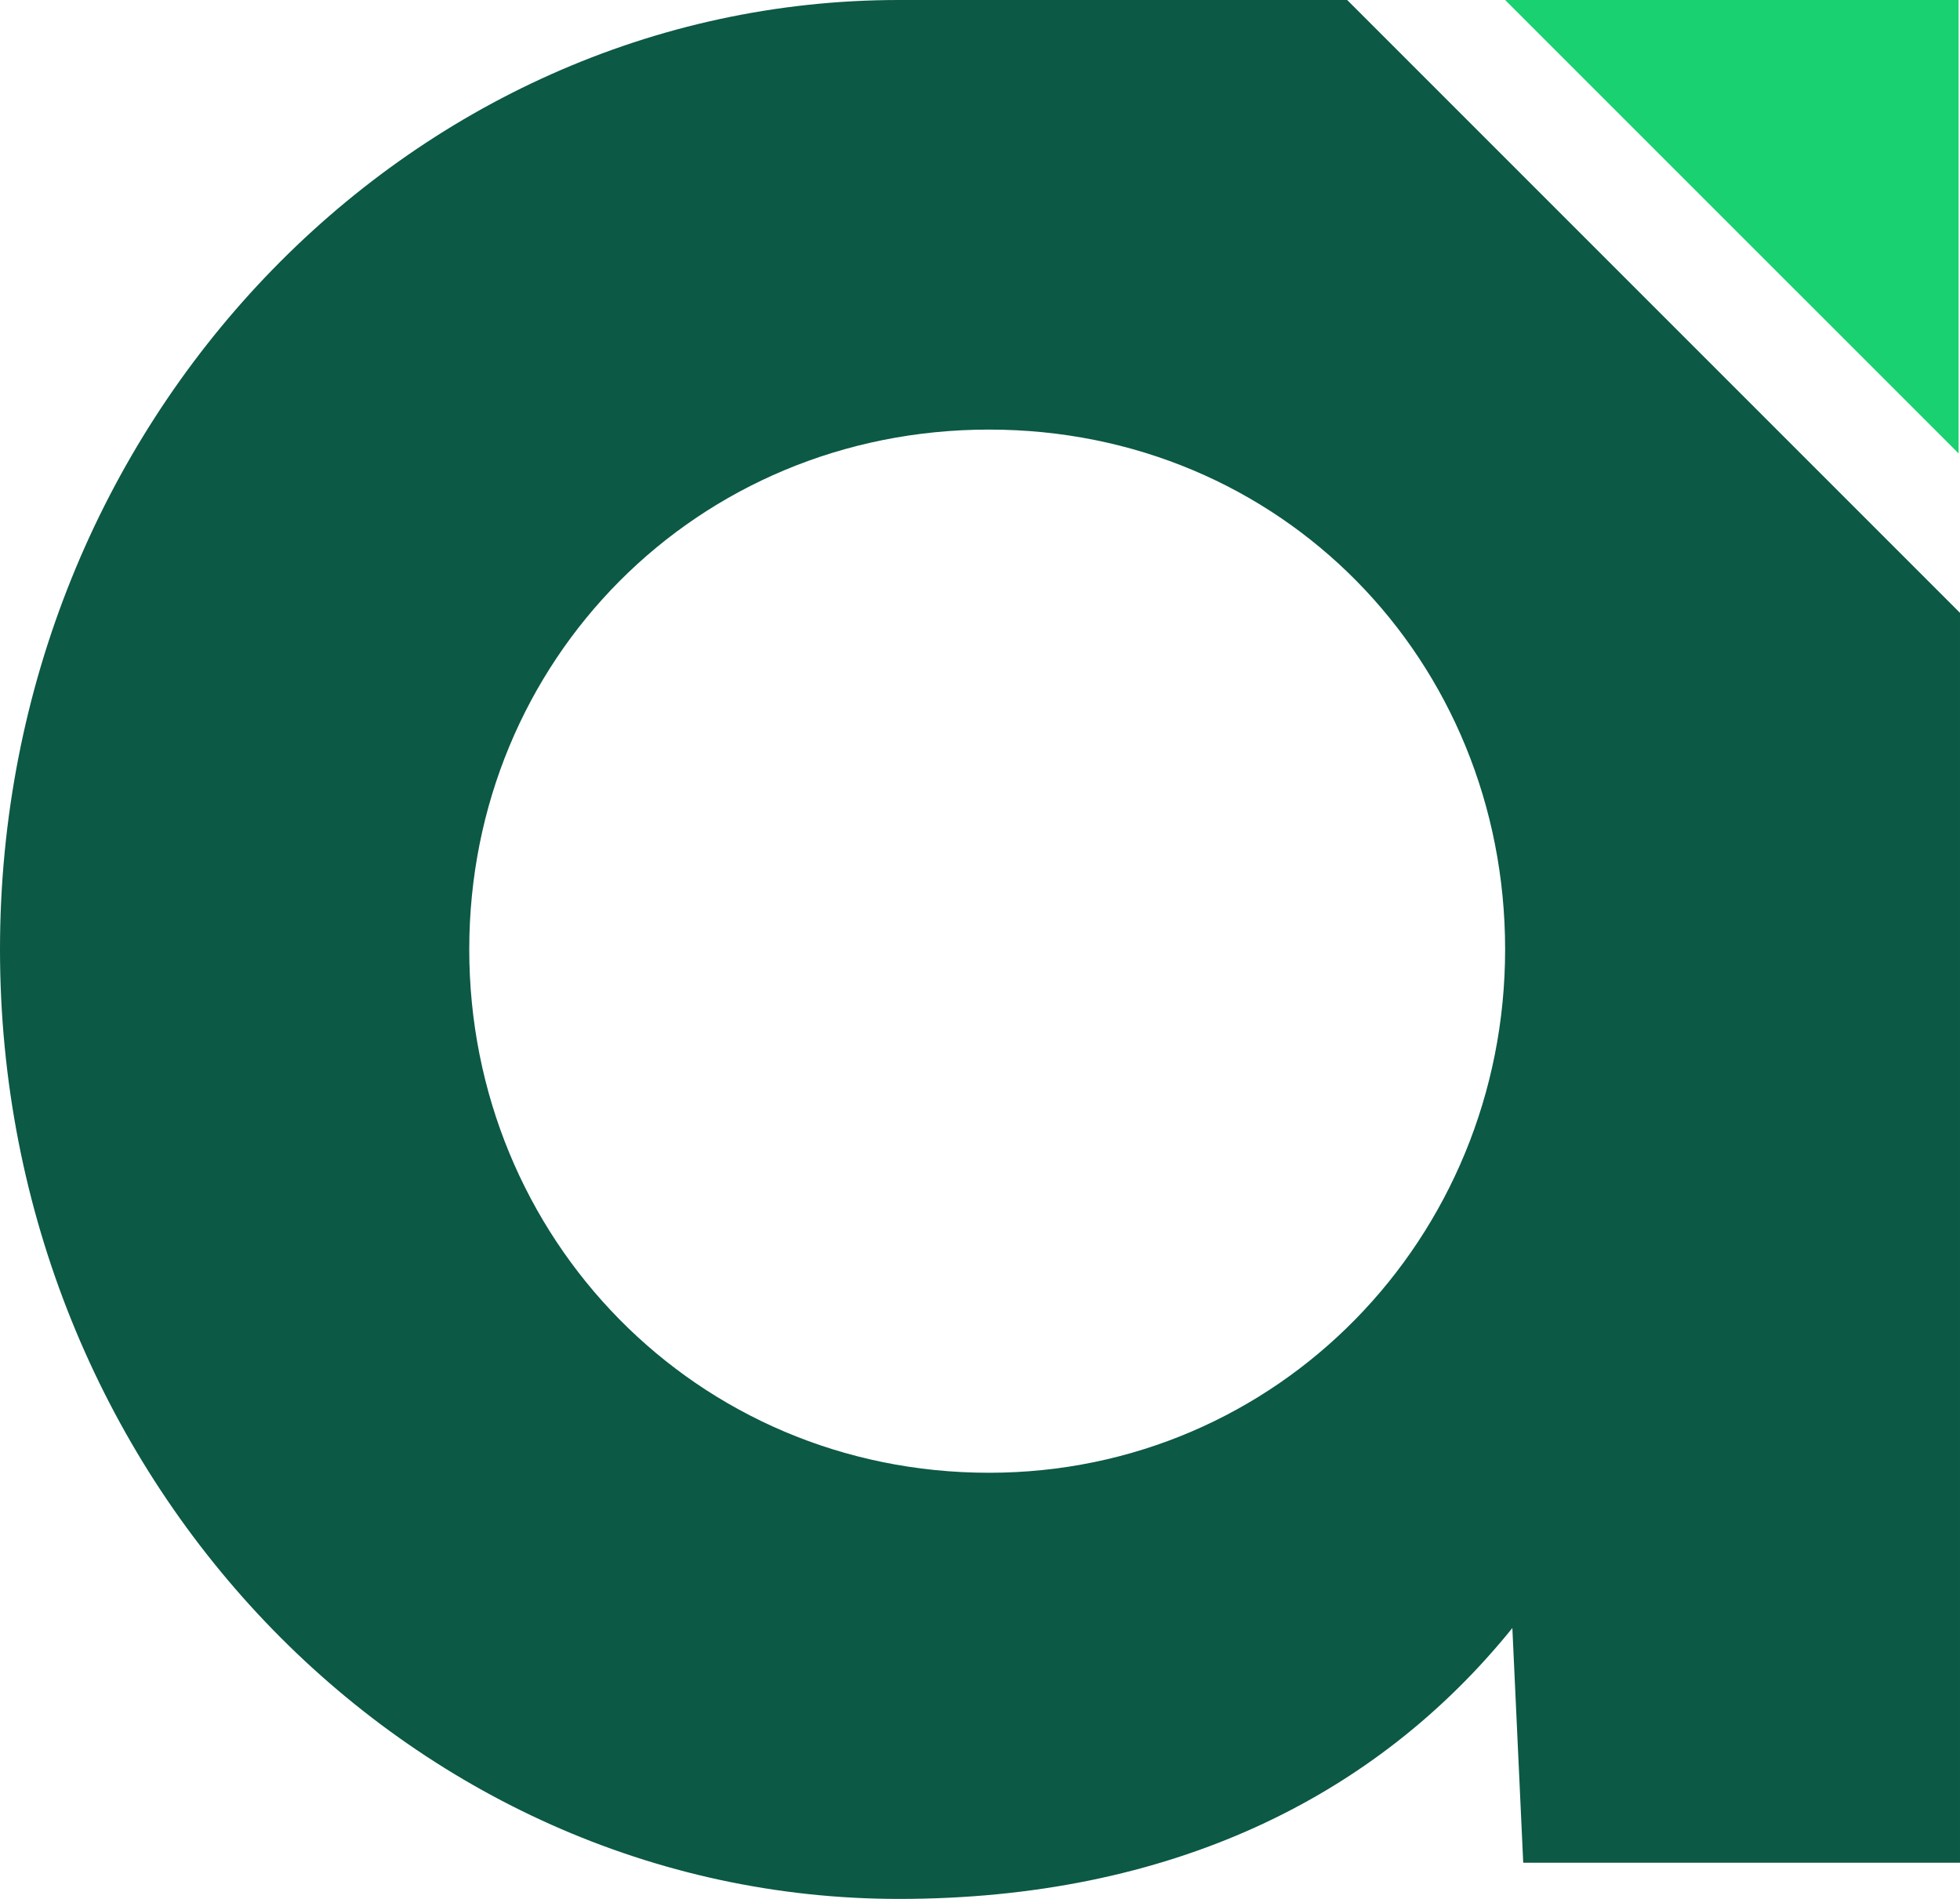
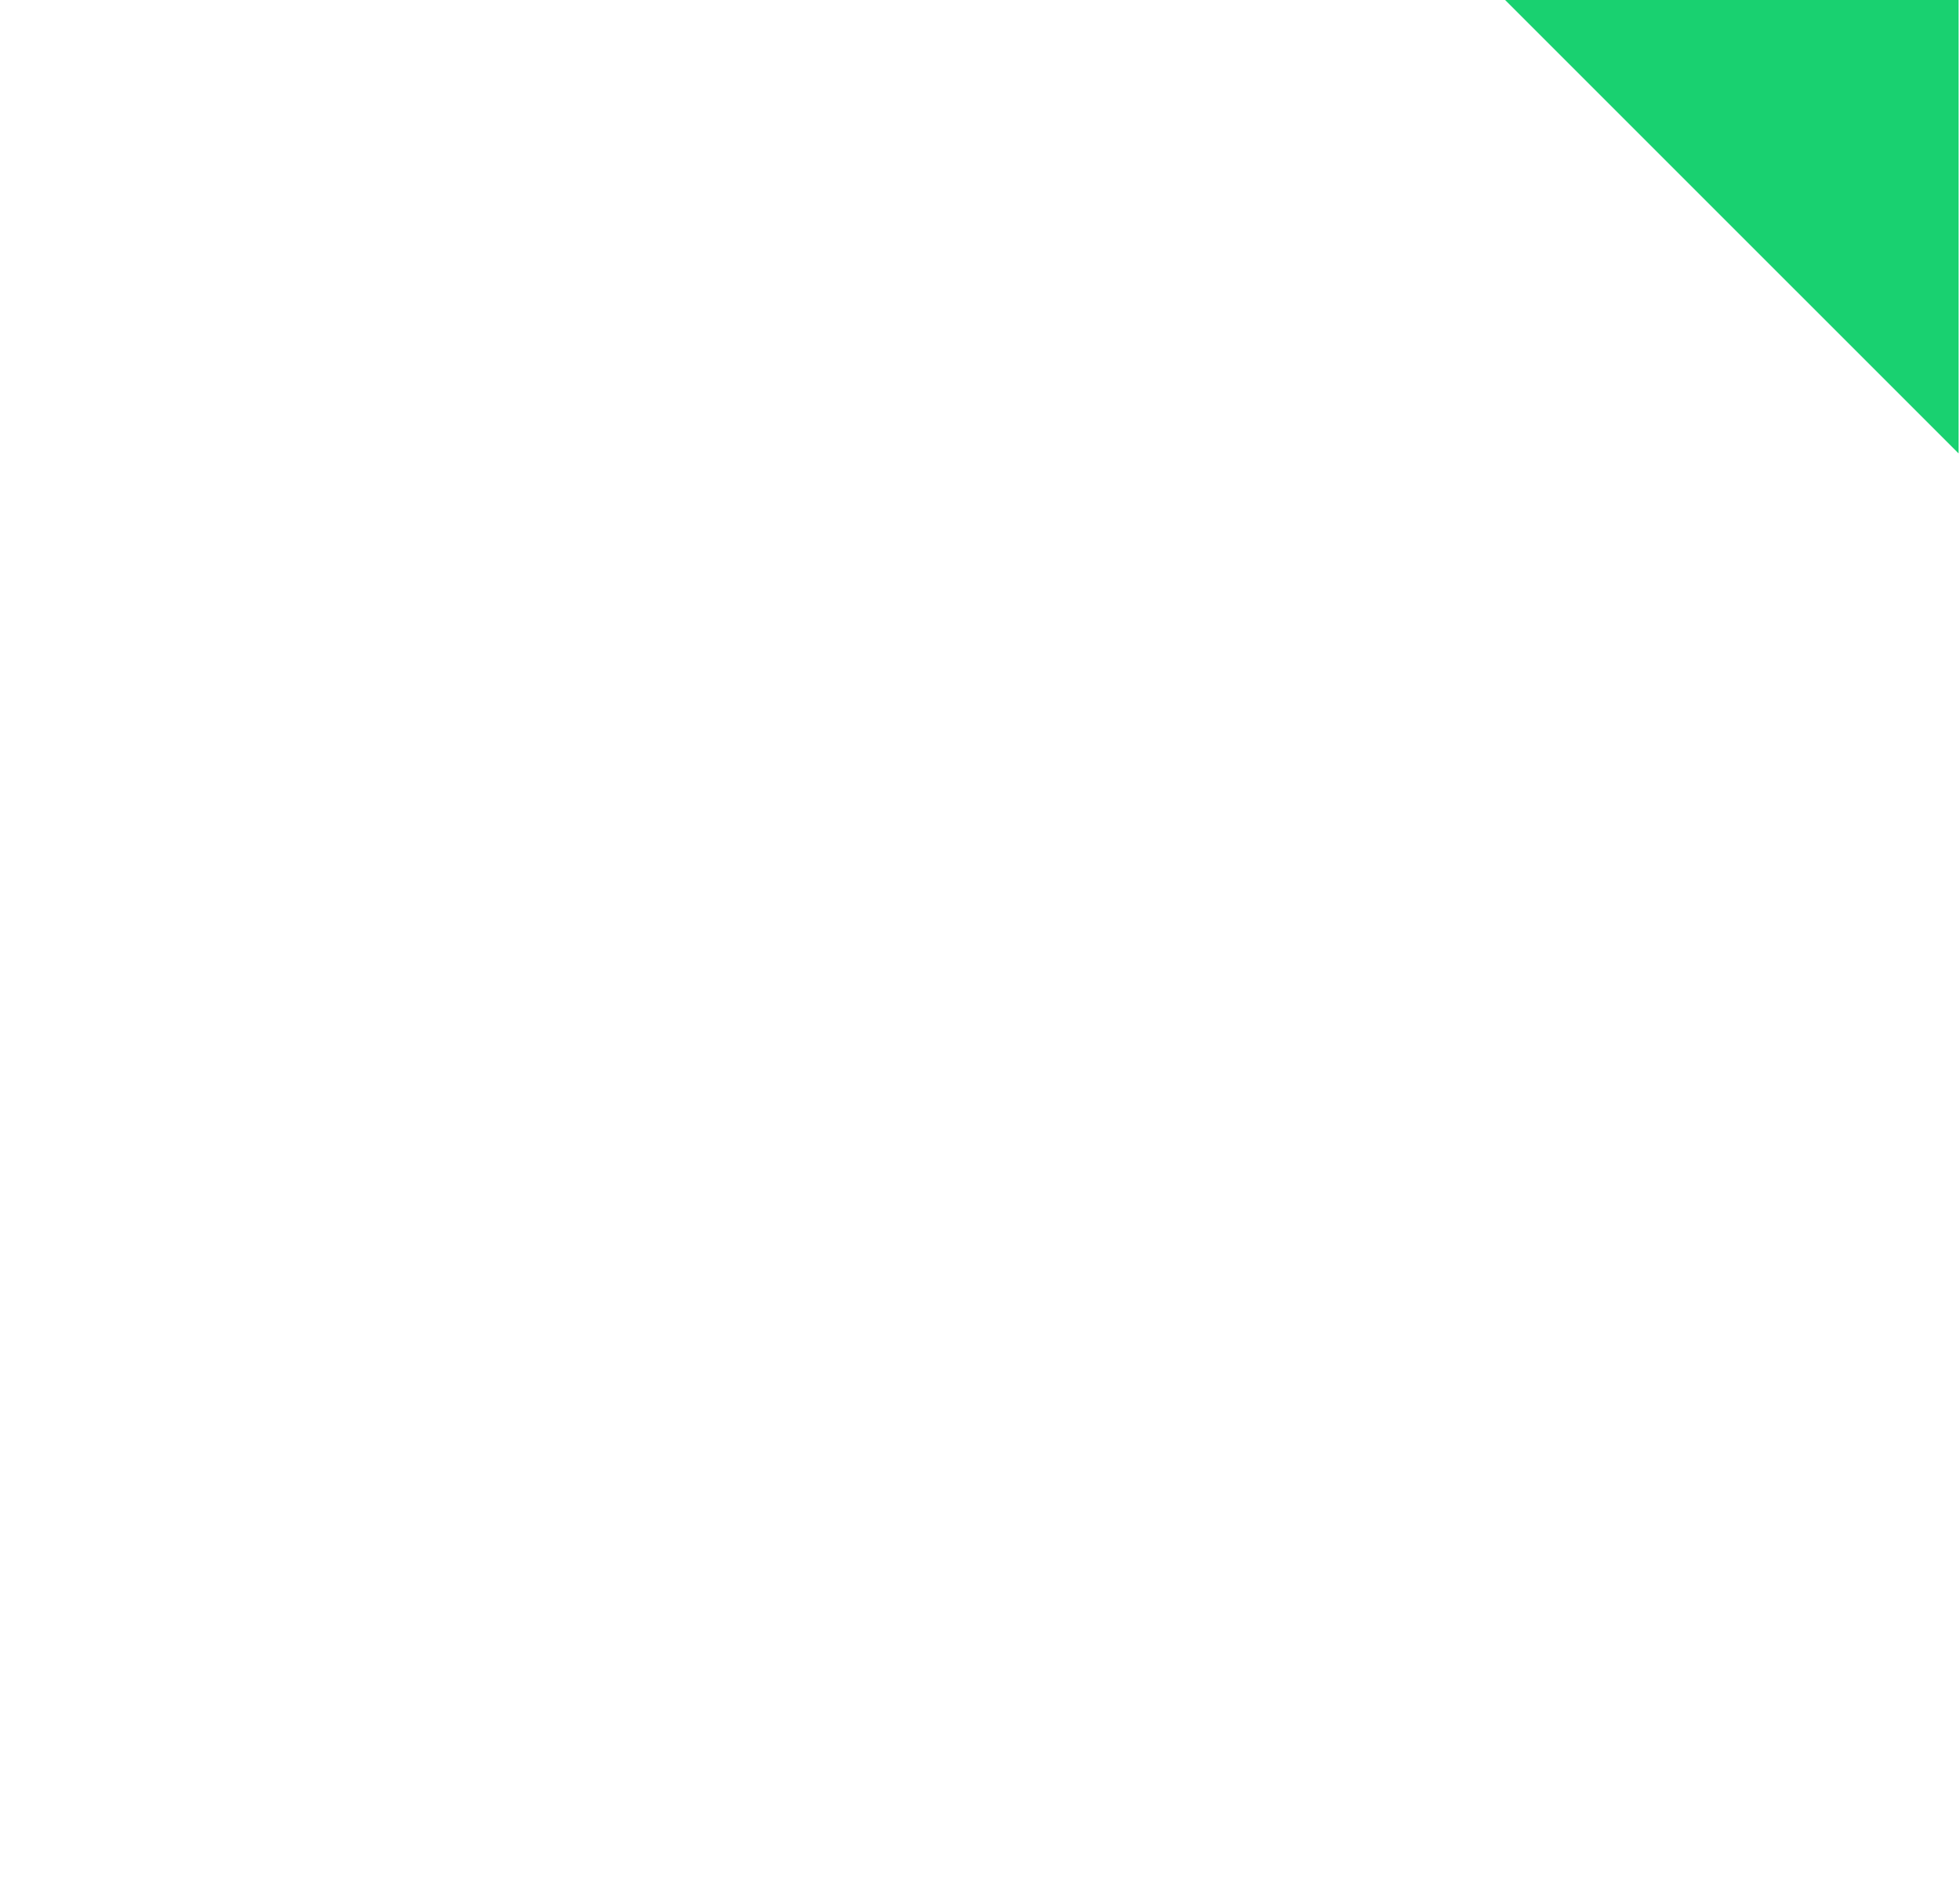
<svg xmlns="http://www.w3.org/2000/svg" data-bbox="0 0 268.53 260.14" viewBox="0 0 268.53 260.13" data-type="color">
  <g>
-     <path d="M184.57 0h-61.43C55.87 0 0 57.87 0 130.07s55.87 130.07 123.14 130.07c37.09 0 65.28-13.85 84.06-37.11l1.49 32.15h59.84V83.96zM135.5 201.76c-40.07 0-71.21-32.13-71.21-71.7s31.15-71.21 71.21-71.21 70.71 31.65 70.71 71.21-31.15 71.7-70.71 71.7" fill="#0c5945" data-color="1" />
    <path d="m206.21 0 62.13 62.12V0z" fill="#19d170" data-color="2" />
  </g>
</svg>